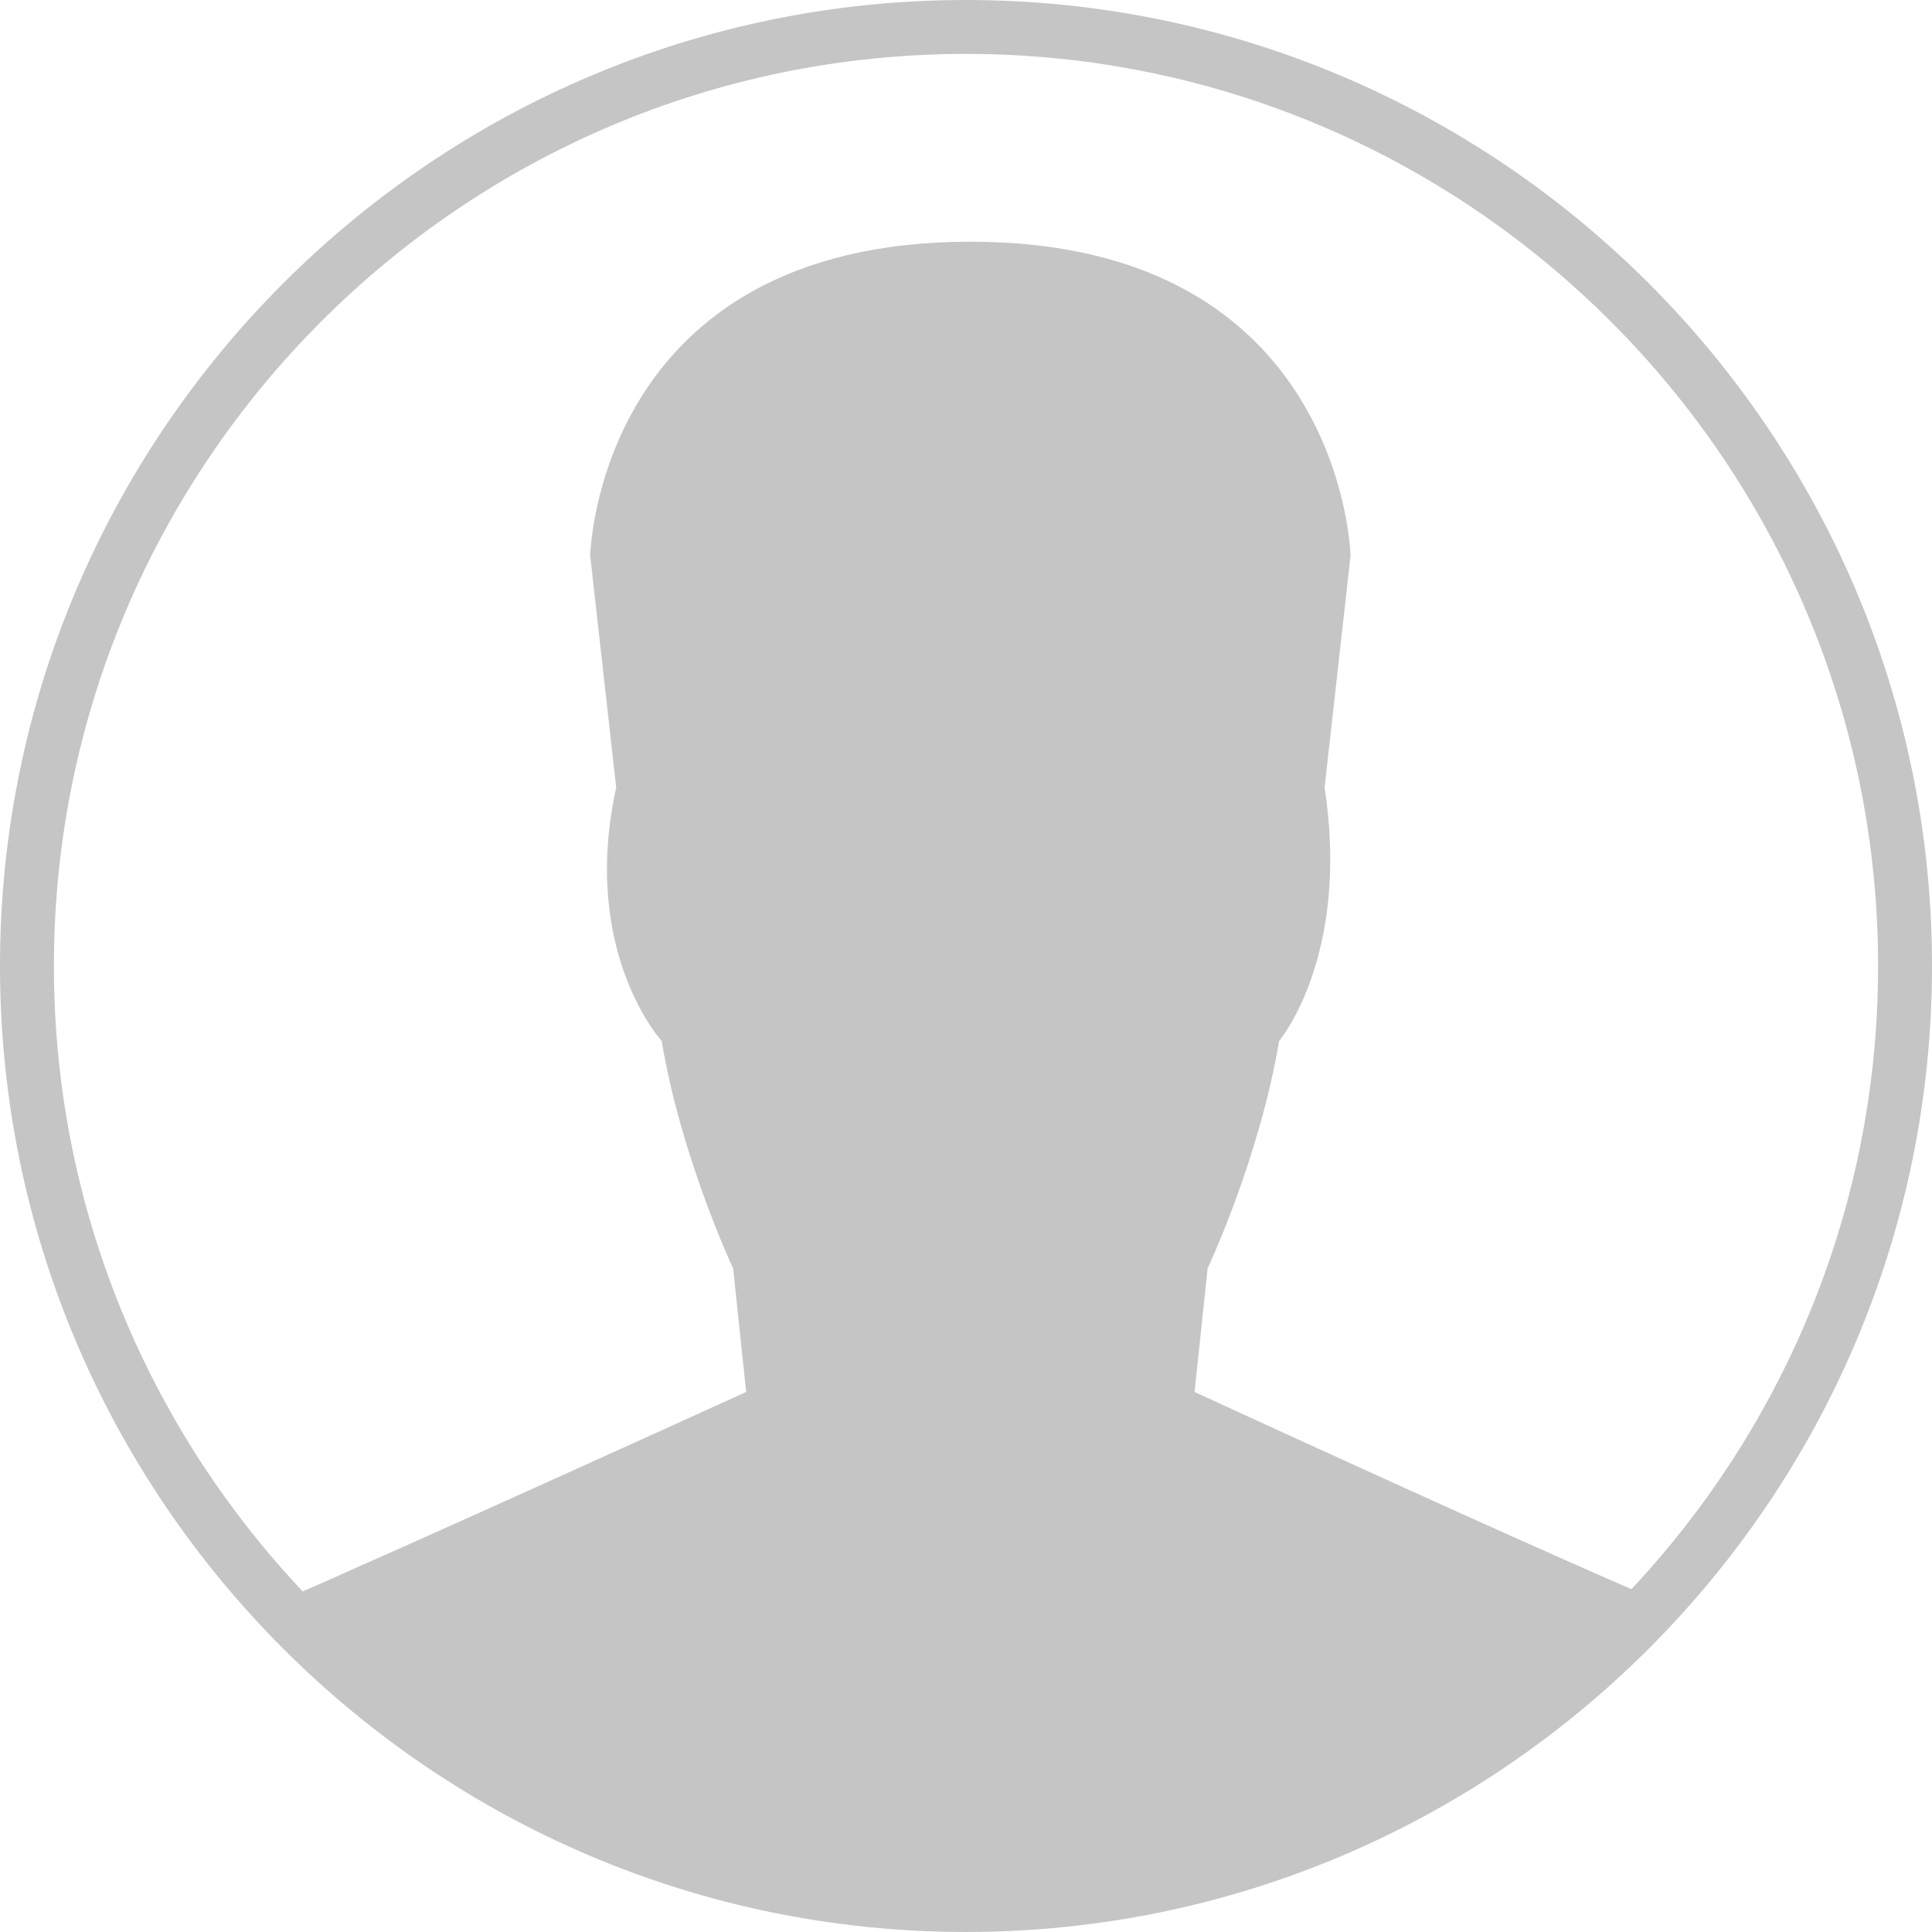
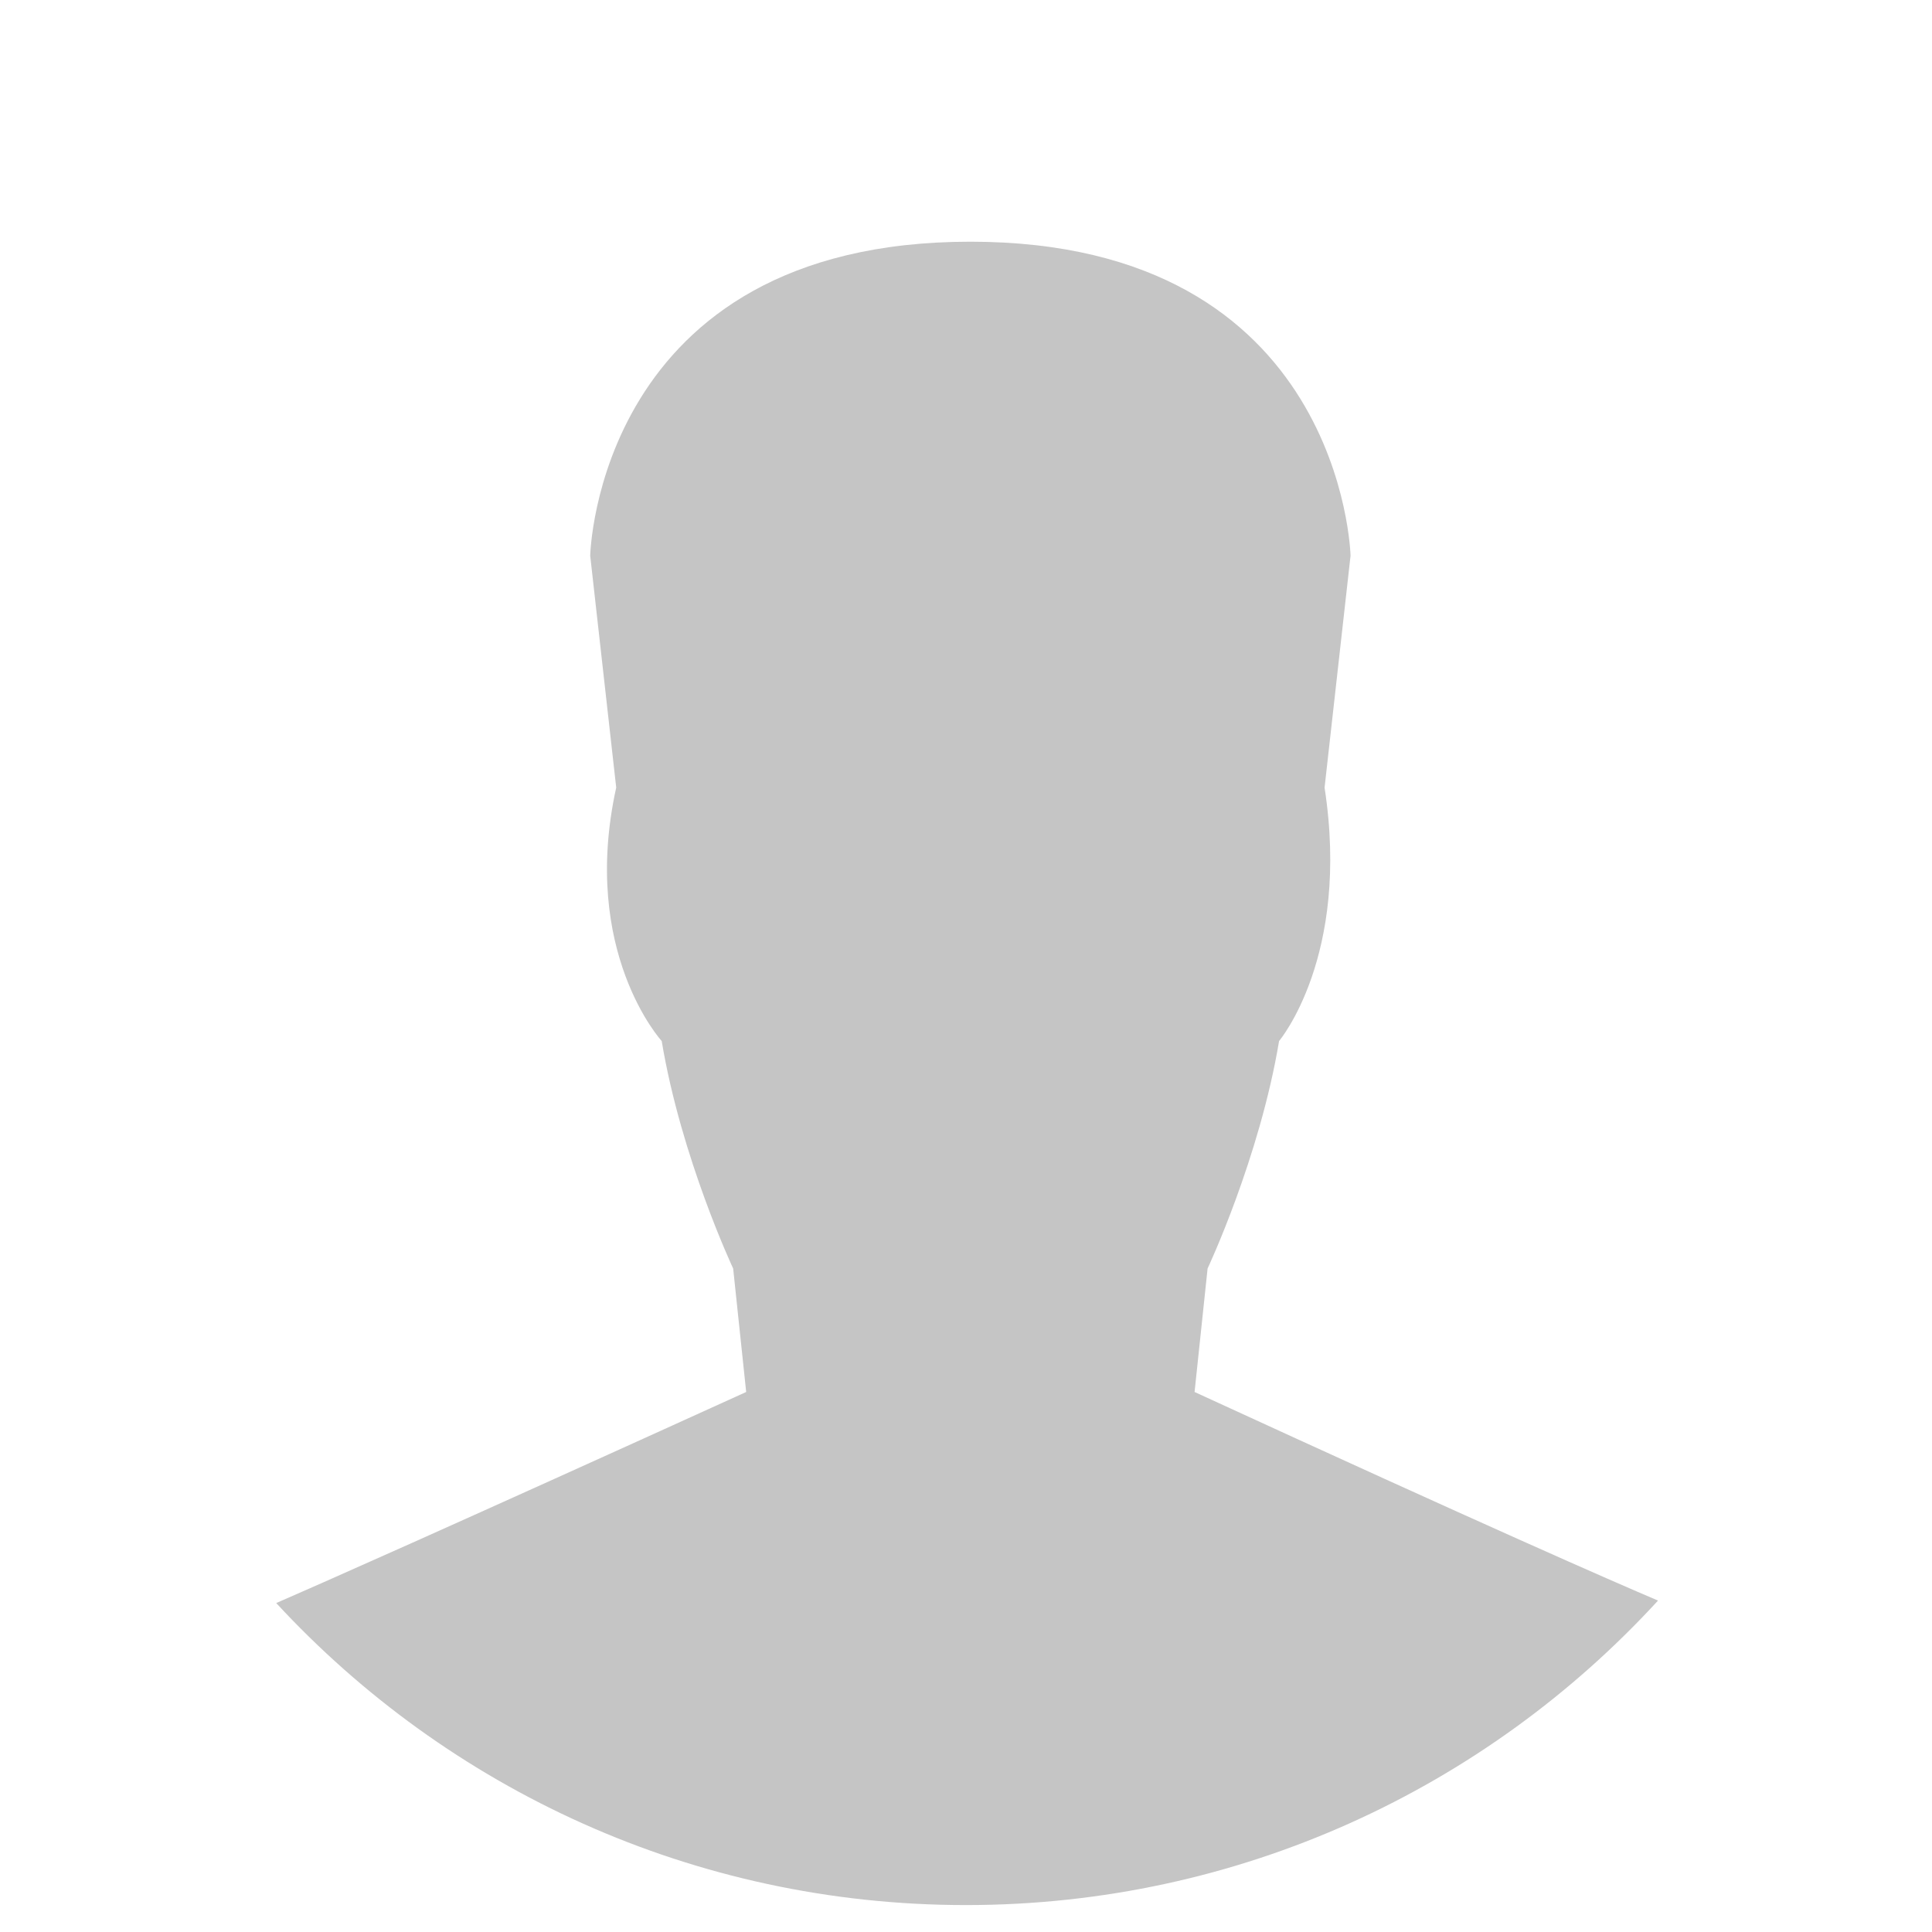
<svg xmlns="http://www.w3.org/2000/svg" width="89.604" height="89.604" viewBox="0 0 89.604 89.604">
  <path fill="#C5C5C5" d="M56.007 58.831s2.411-5.123 3.315-10.549c0 0 3.315-3.919 2.11-11.755l1.205-10.754S62.301 11.21 45.005 11.21c-17.326 0-17.632 14.563-17.632 14.563l1.206 10.754c-1.677 7.615 2.11 11.755 2.11 11.755.903 5.426 3.314 10.549 3.314 10.549l.604 5.728c-14.146 6.429-19.887 8.959-21.796 9.789 7.957 8.609 19.34 14.007 31.987 14.007 12.705 0 24.137-5.443 32.099-14.122-2.144-.912-7.899-3.426-21.494-9.674l.604-5.728z" />
-   <path fill="#C5C5C5" d="M44.801 89.603C20.098 89.603 0 69.505 0 44.801 0 20.098 20.098 0 44.801 0c24.703 0 44.803 20.099 44.803 44.801-.001 24.704-20.099 44.802-44.803 44.802zm0-87.103C21.476 2.5 2.5 21.476 2.5 44.801c0 23.325 18.977 42.303 42.301 42.303 23.325 0 42.303-18.978 42.303-42.303C87.103 21.476 68.126 2.5 44.801 2.5z" />
</svg>